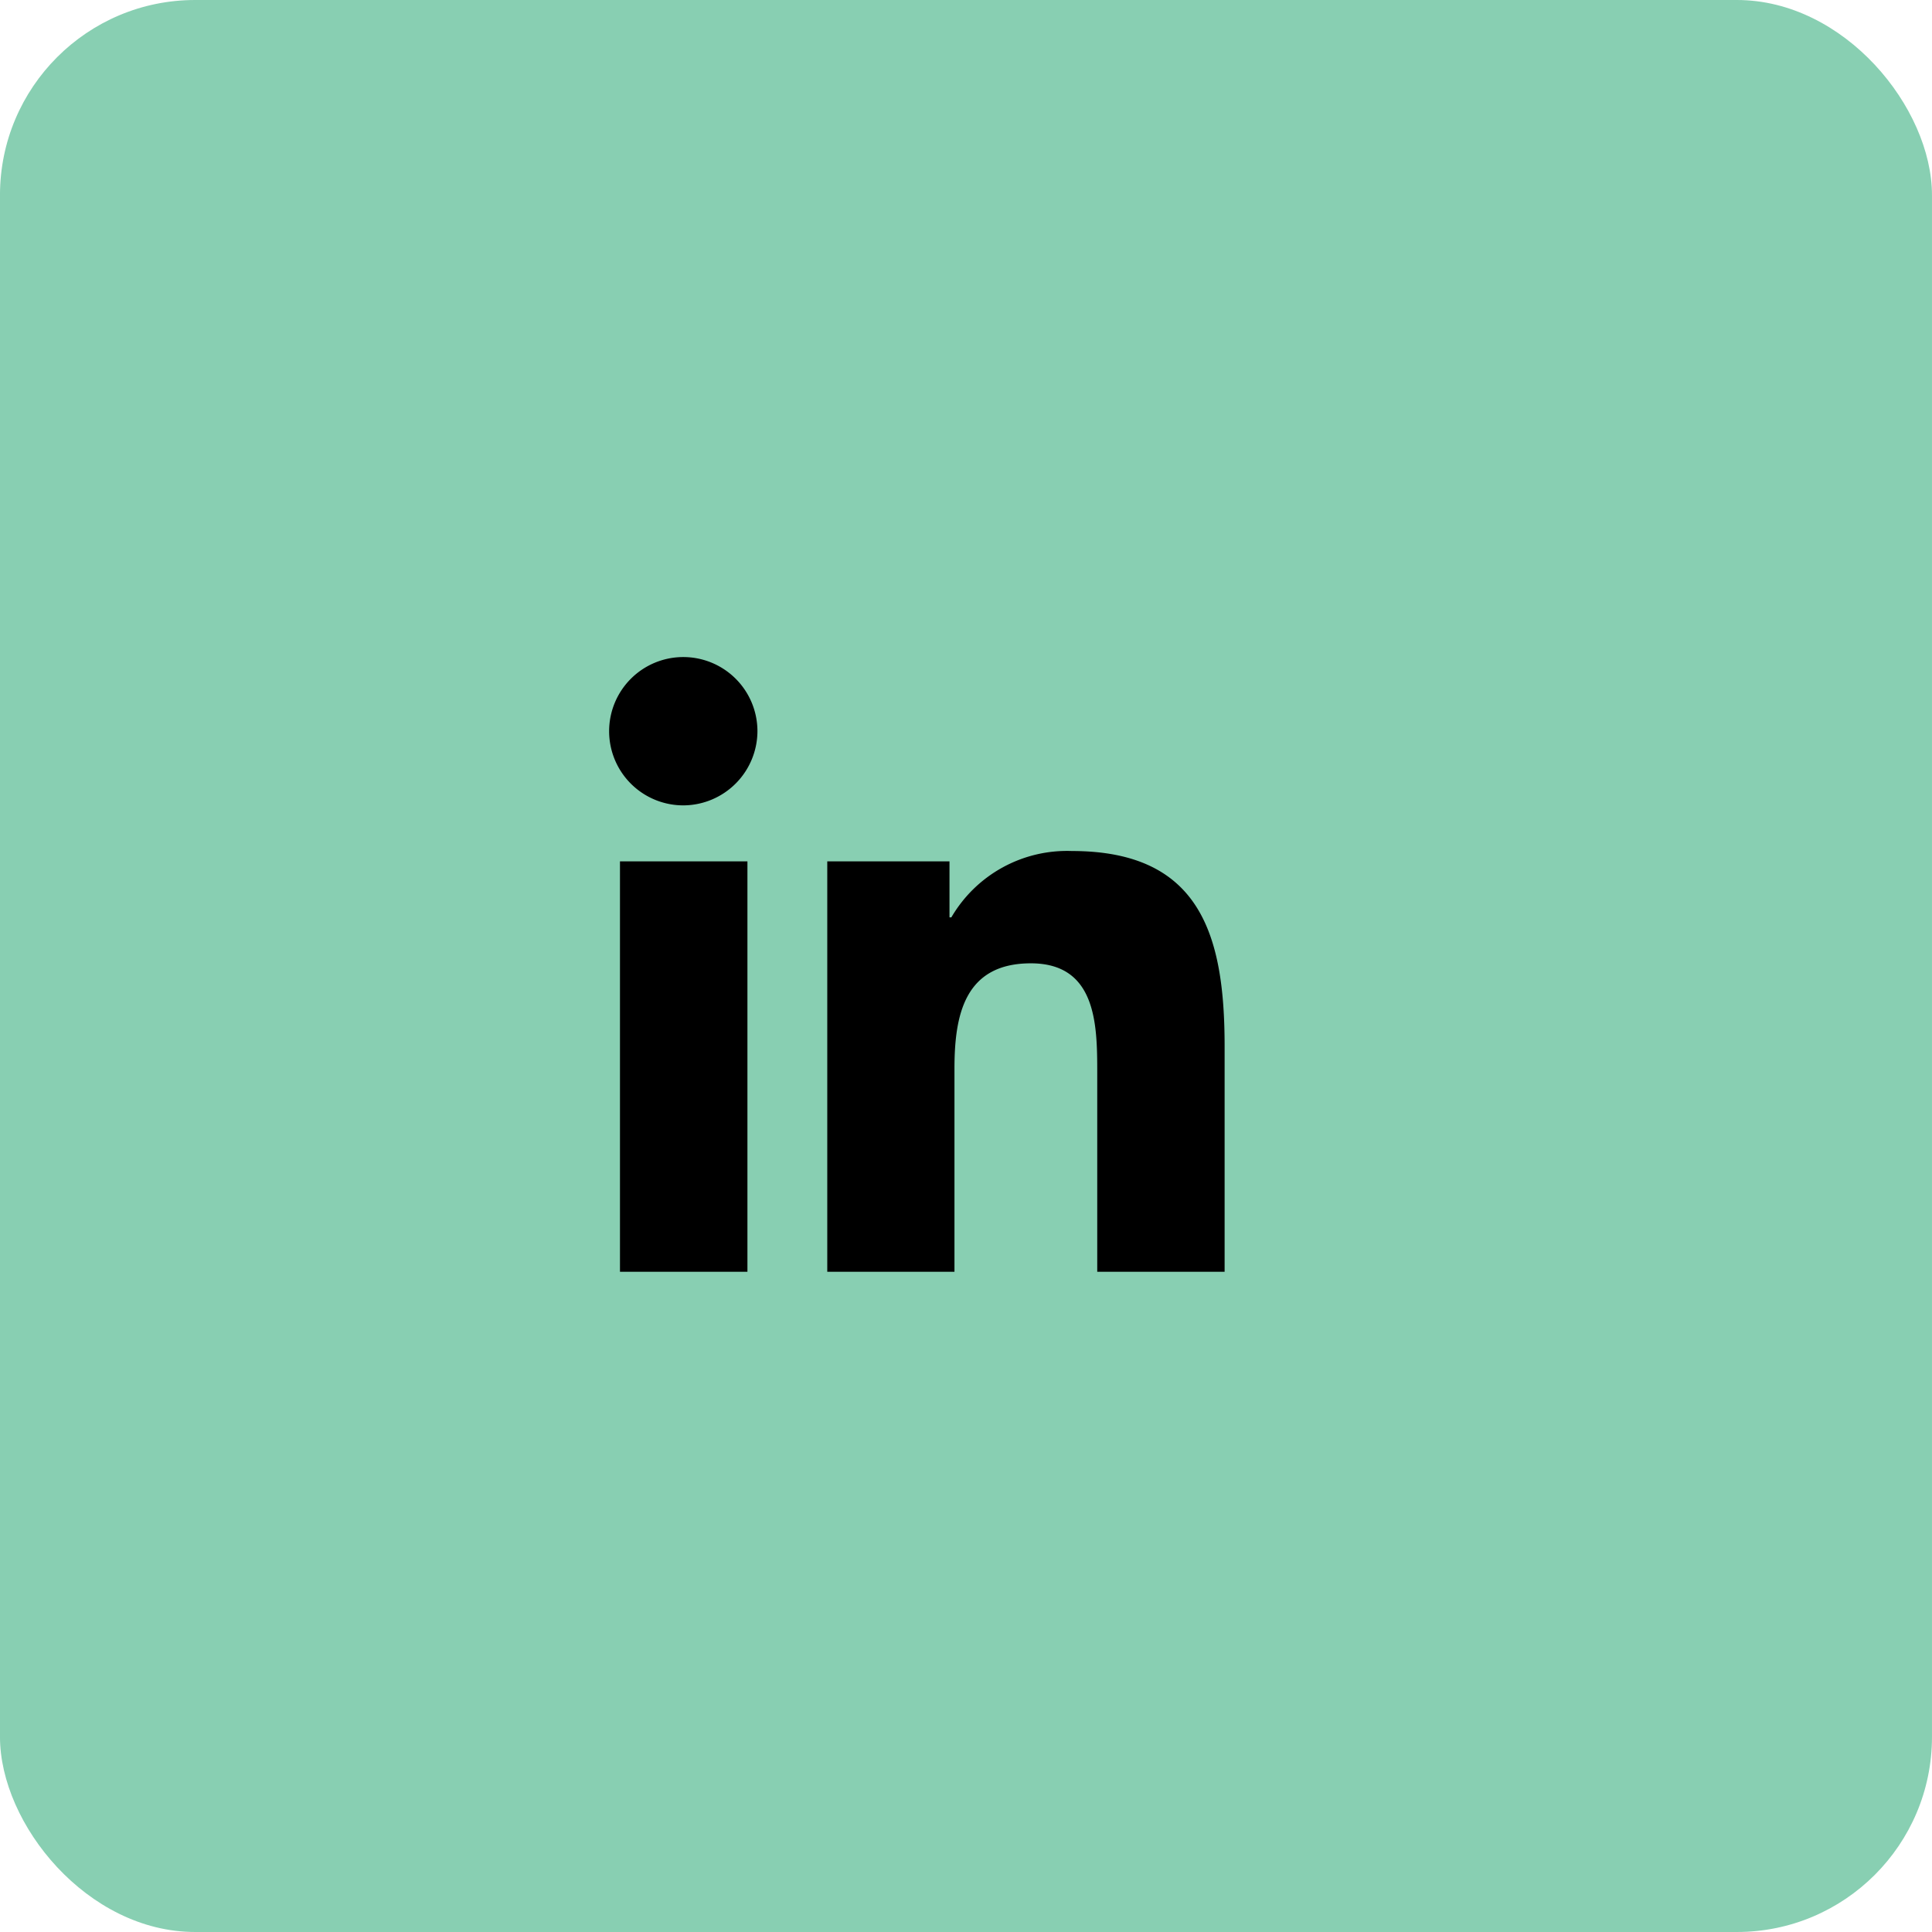
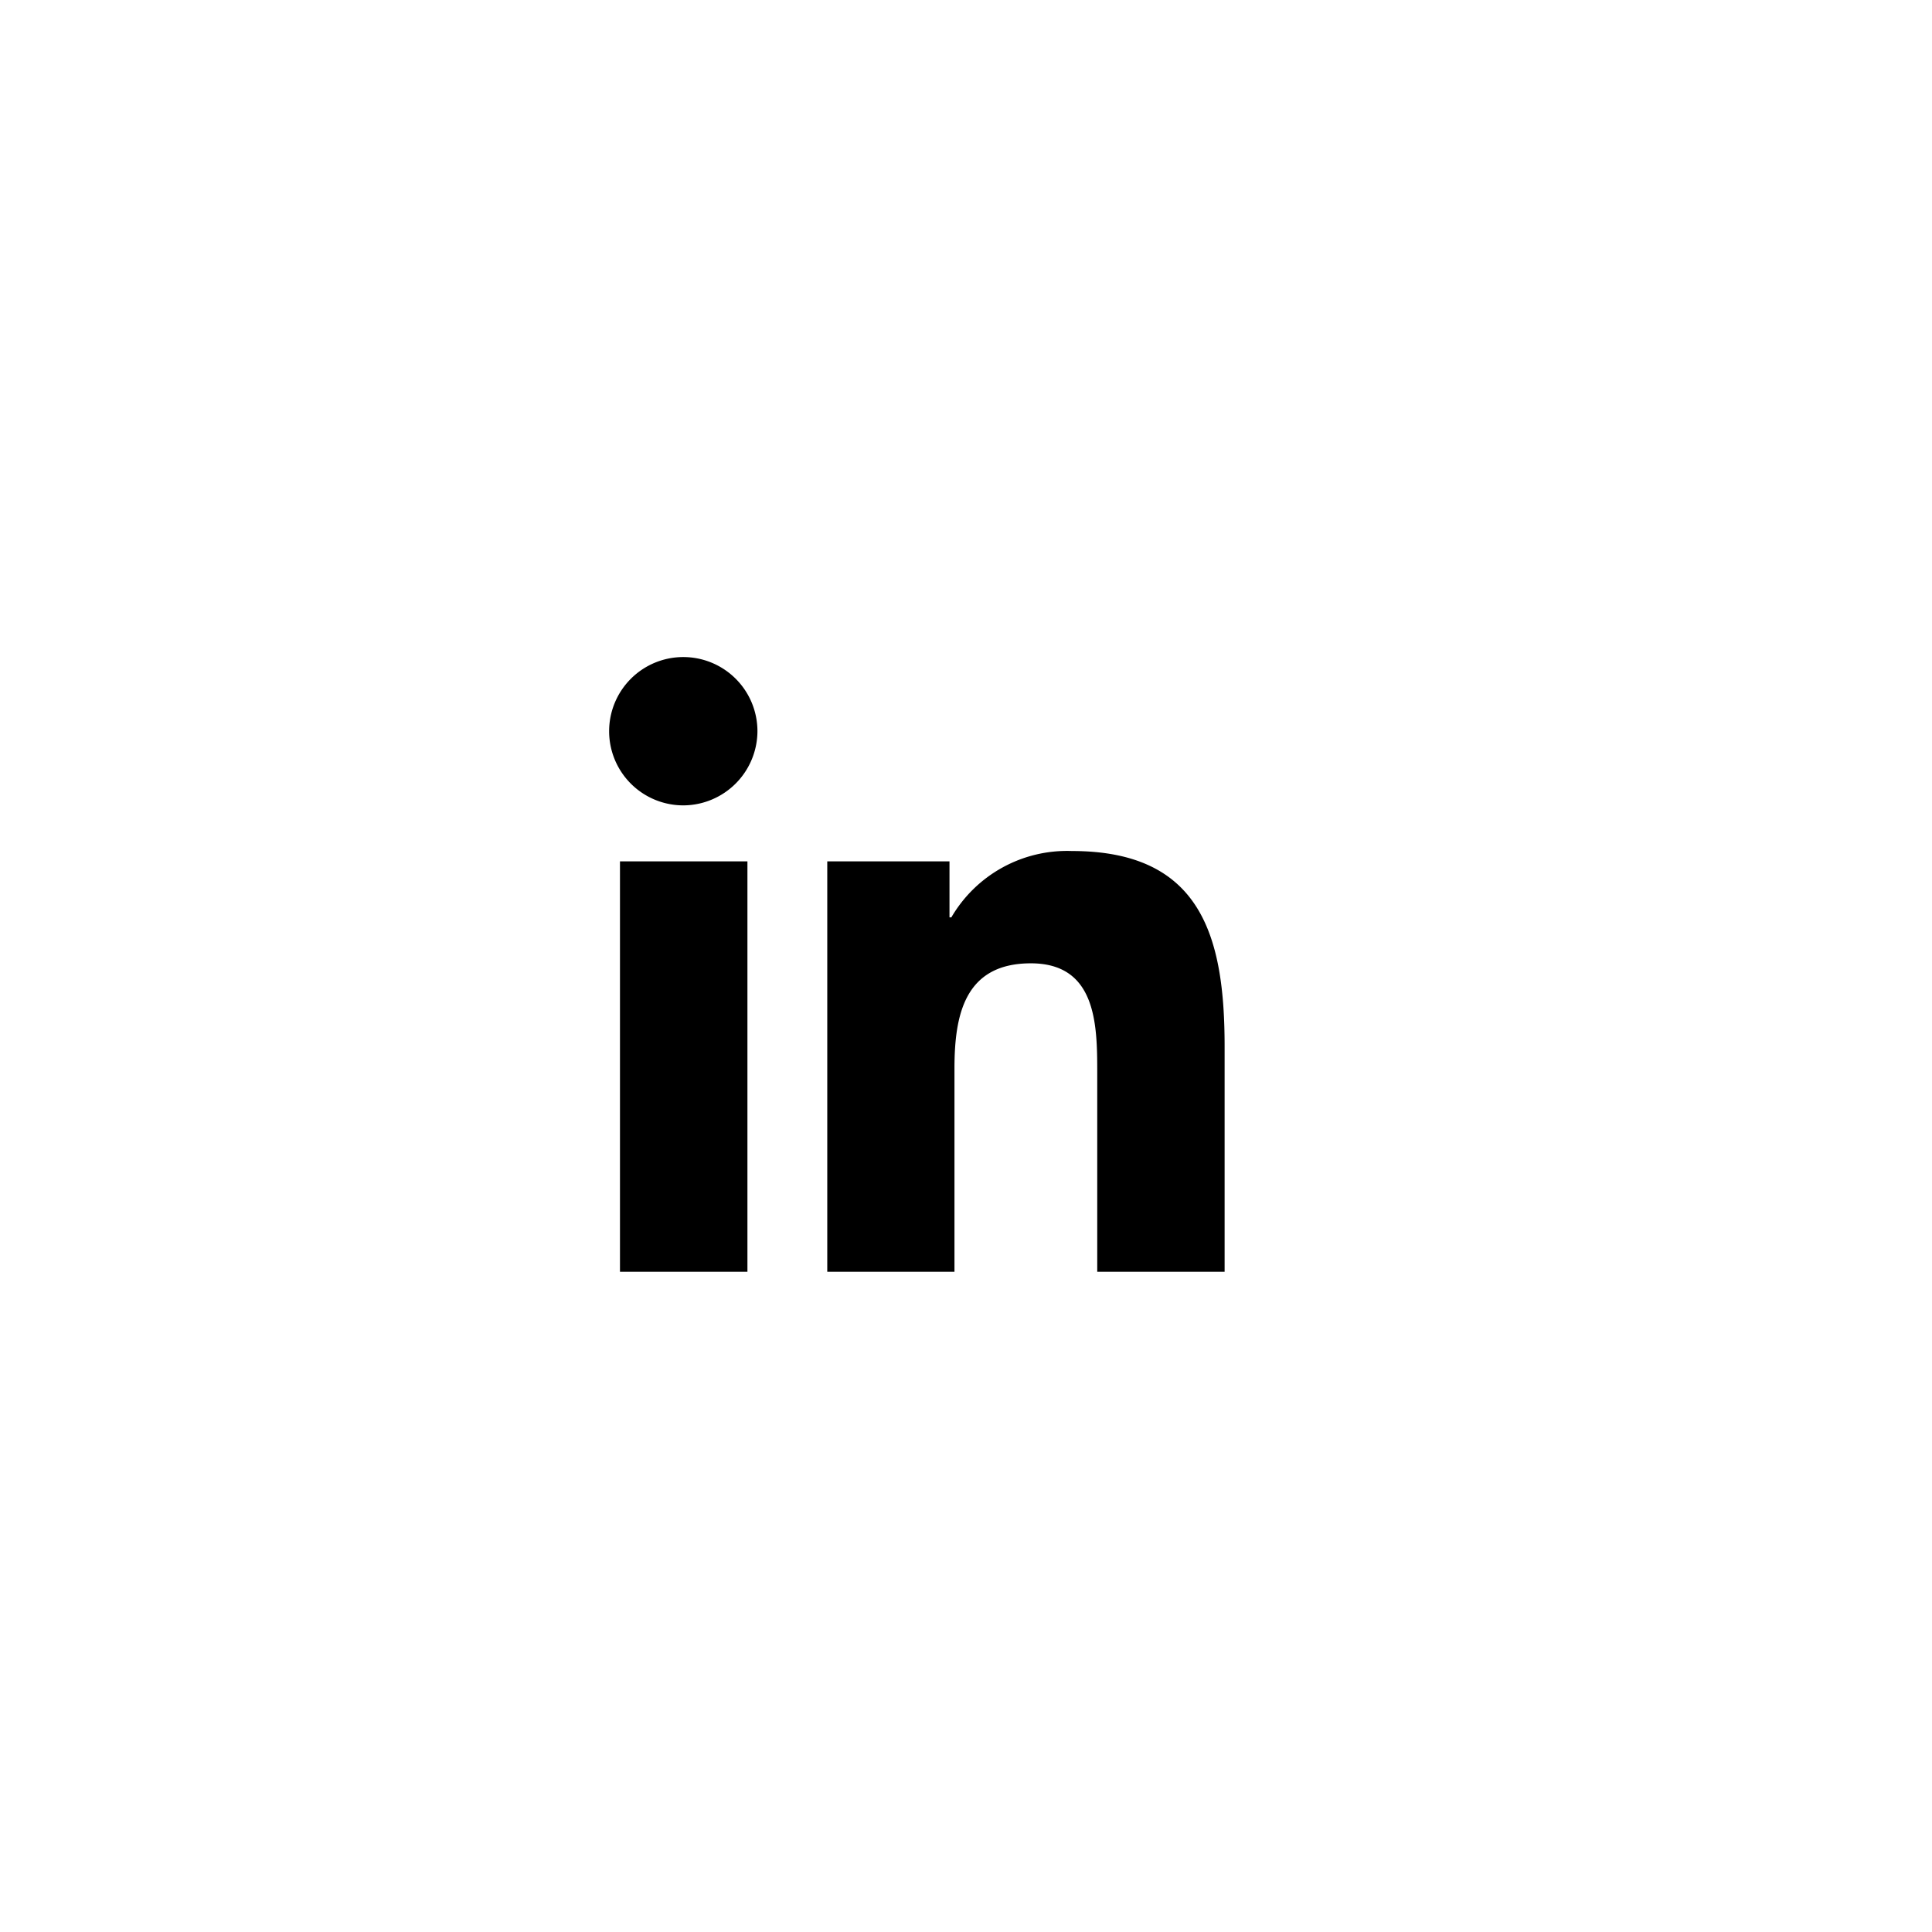
<svg xmlns="http://www.w3.org/2000/svg" width="99" height="99" viewBox="0 0 99 99">
  <g id="in" transform="translate(19673.499 10683.248)">
    <g id="Group_651" data-name="Group 651">
-       <rect id="Rounded_Rectangle_5" data-name="Rounded Rectangle 5" width="99" height="99" rx="10" transform="translate(-19673.5 -10683.248)" fill="#88cfb2" />
-     </g>
+       </g>
    <path id="Icon_awesome-linkedin-in" data-name="Icon awesome-linkedin-in" d="M7.051,31.5H.52V10.47H7.051ZM3.782,7.6A3.8,3.8,0,1,1,7.564,3.783,3.814,3.814,0,0,1,3.782,7.6ZM31.493,31.5H24.976V21.263c0-2.44-.049-5.569-3.4-5.569-3.4,0-3.916,2.651-3.916,5.393V31.5H11.142V10.47h6.263v2.869H17.5a6.862,6.862,0,0,1,6.179-3.4c6.609,0,7.824,4.352,7.824,10.005V31.5Z" transform="translate(-19642.25 -10649.579)" />
  </g>
</svg>